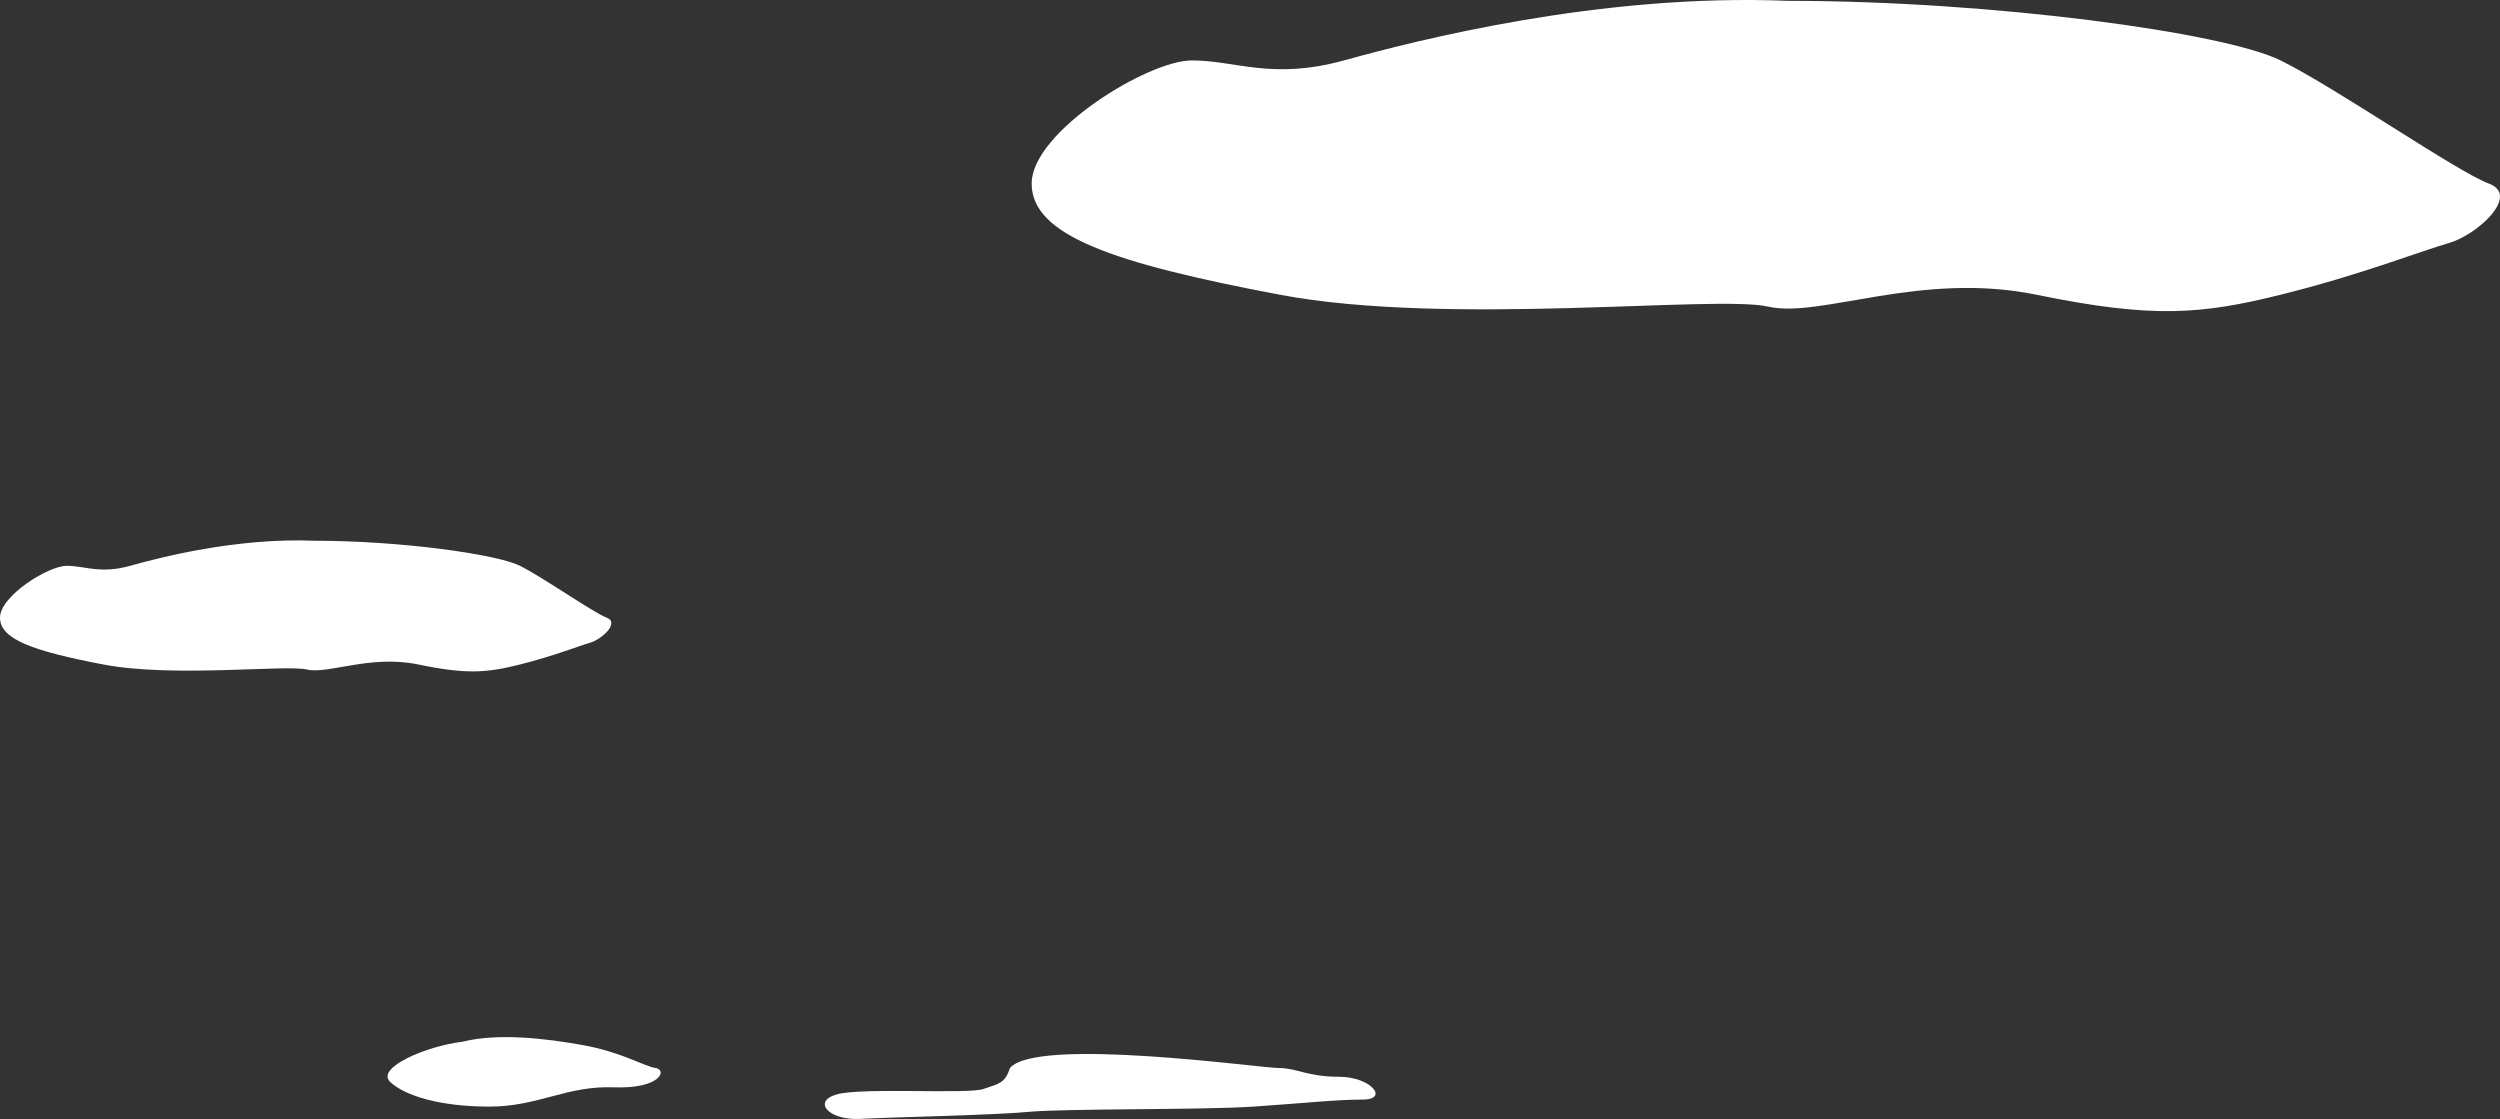
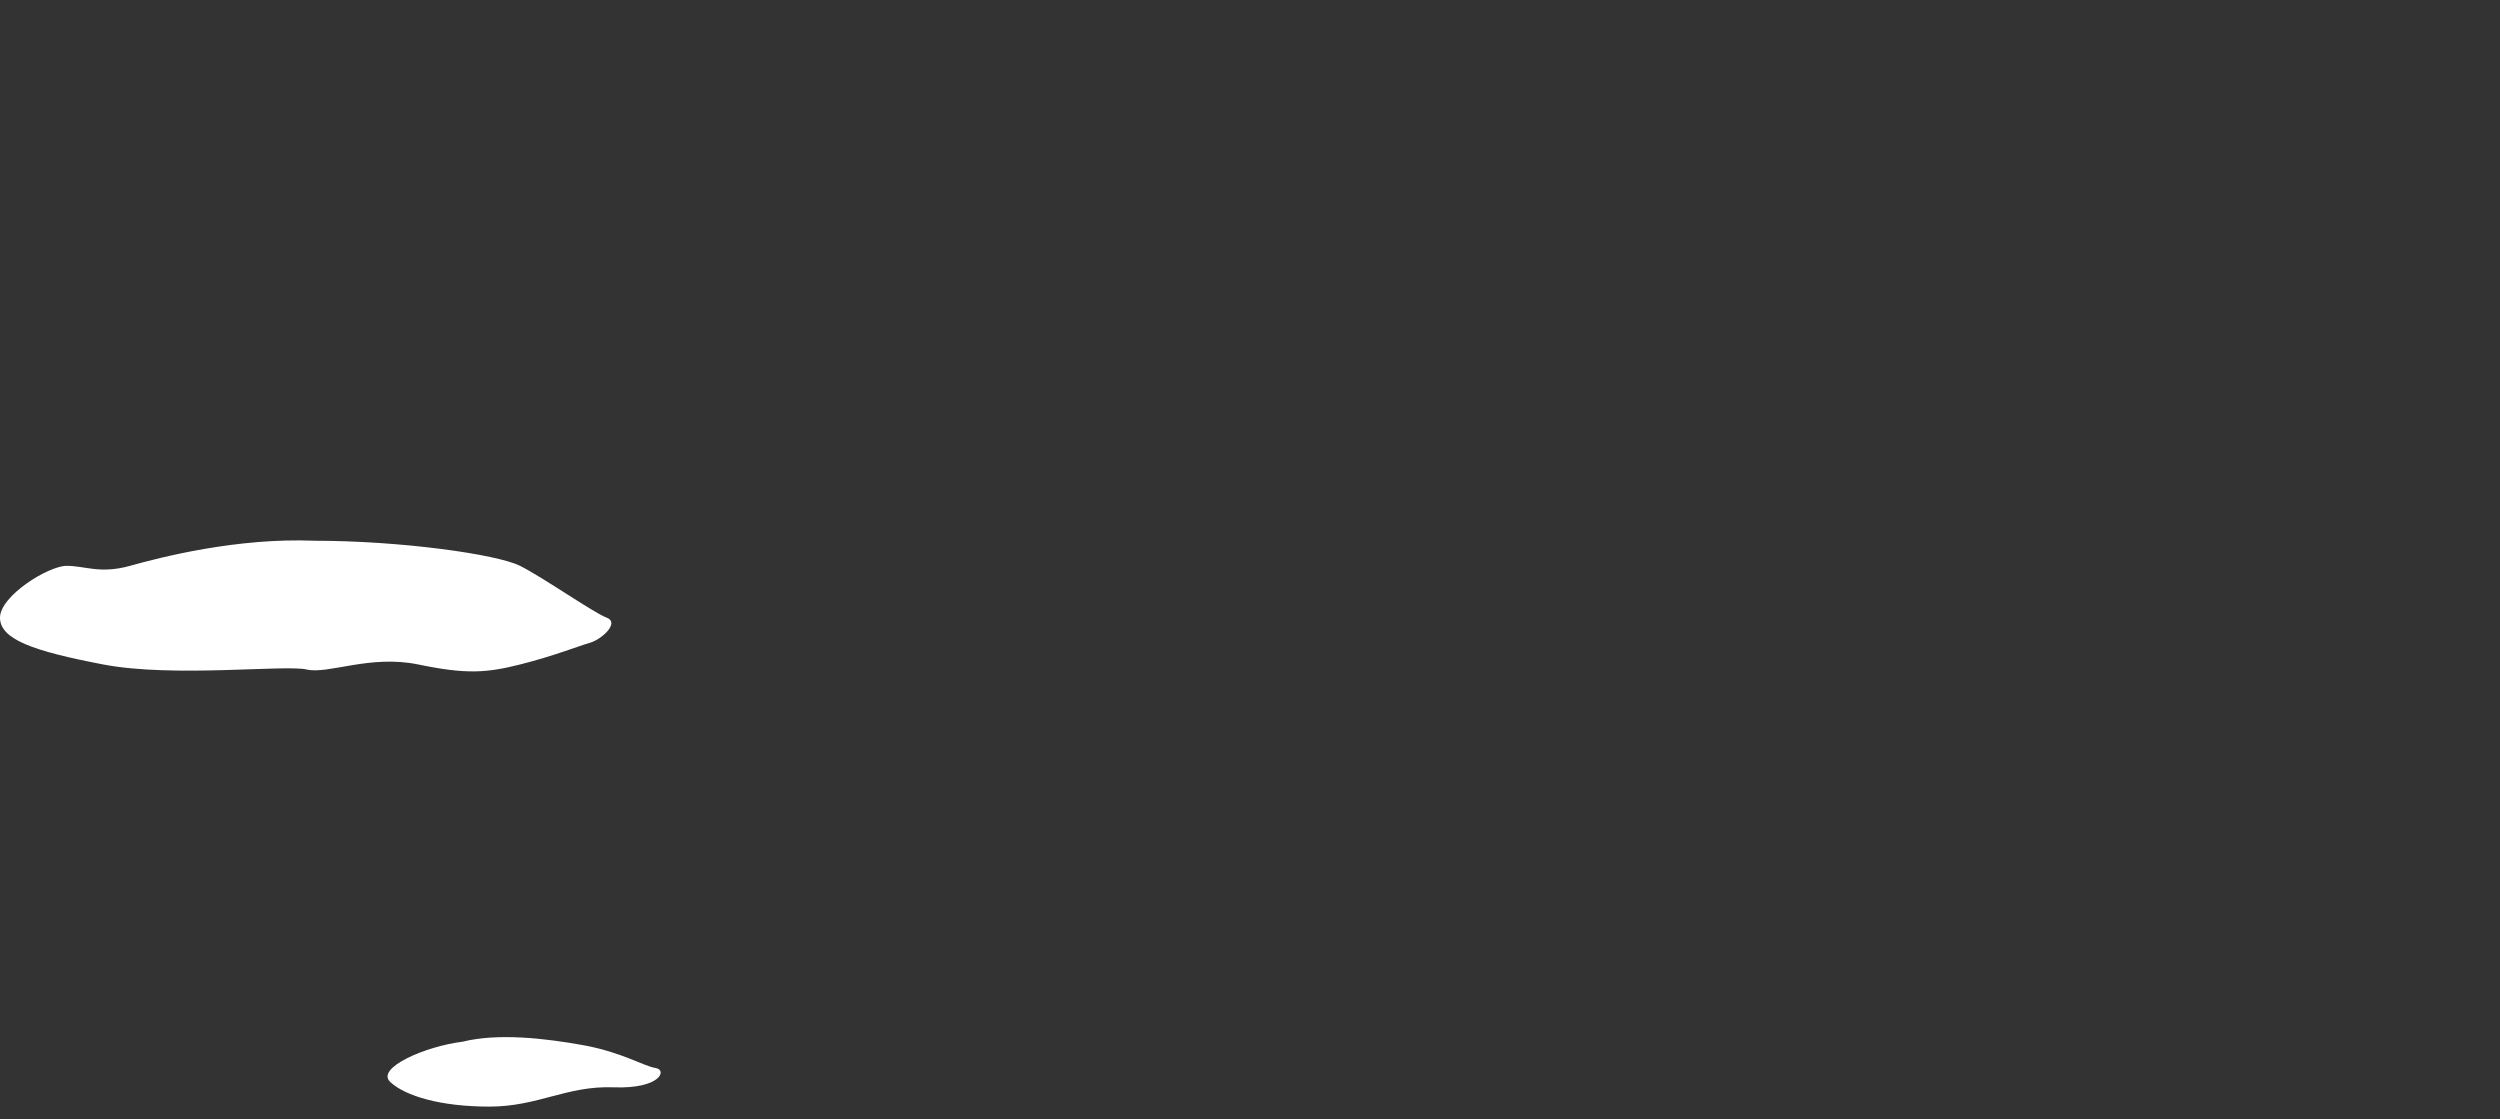
<svg xmlns="http://www.w3.org/2000/svg" width="458" height="205" viewBox="0 0 458 205" fill="none">
  <rect x="0" y="0" width="458" height="205" fill="#333333" stroke="none" />
  <path d="M95.268 103.661C90.993 101.517 73.283 99.066 57.71 99.066C43.359 98.465 29.313 102.129 23.817 103.661C18.321 105.192 15.573 103.661 12.214 103.661C8.855 103.661 0 109.175 0 113.157C0 117.139 6.107 119.283 18.931 121.734C31.756 124.184 52.214 121.734 56.184 122.653C60.153 123.572 67.787 119.896 76.642 121.734C85.497 123.572 89.161 123.265 95.268 121.734C101.375 120.202 105.955 118.364 108.092 117.752C110.23 117.139 113.589 114.076 111.146 113.157C108.703 112.238 99.543 105.805 95.268 103.661Z" fill="white" />
-   <path d="M417.813 11.069C407.546 5.977 365.01 0.157 327.608 0.157C293.139 -1.272 259.404 7.432 246.203 11.069C233.003 14.707 226.402 11.069 218.335 11.069C210.268 11.069 189 24.165 189 33.623C189 43.08 203.668 48.173 234.469 53.993C265.271 59.813 314.407 53.993 323.941 56.175C333.475 58.358 351.809 49.628 373.077 53.993C394.345 58.358 403.146 57.63 417.813 53.993C432.481 50.355 443.481 45.99 448.615 44.535C453.749 43.08 461.816 35.805 455.949 33.623C450.082 31.44 428.08 16.162 417.813 11.069Z" fill="white" />
  <path d="M106.883 191.484C99.807 190.199 91.193 189.235 84.733 190.842C77.965 191.669 68.735 195.661 71.504 198.232C74.273 200.802 80.733 202.73 89.655 202.73C98.577 202.73 103.807 198.874 112.421 199.196C121.035 199.517 122.265 195.983 120.112 195.661C117.958 195.34 113.959 192.769 106.883 191.484Z" fill="white" />
-   <path d="M180.103 199.517C182.871 198.553 184.102 198.553 185.025 195.661C189.947 189.878 230.864 195.661 234.248 195.661C237.632 195.661 239.478 197.268 245.323 197.268C251.168 197.268 254.552 201.445 249.63 201.445C244.708 201.445 239.17 202.088 229.633 202.73C220.096 203.373 195.485 203.052 188.409 203.694C181.333 204.337 163.49 204.658 157.645 204.979C151.799 205.301 148.723 201.766 153.338 200.481C157.952 199.196 177.334 200.481 180.103 199.517Z" fill="white" />
</svg>